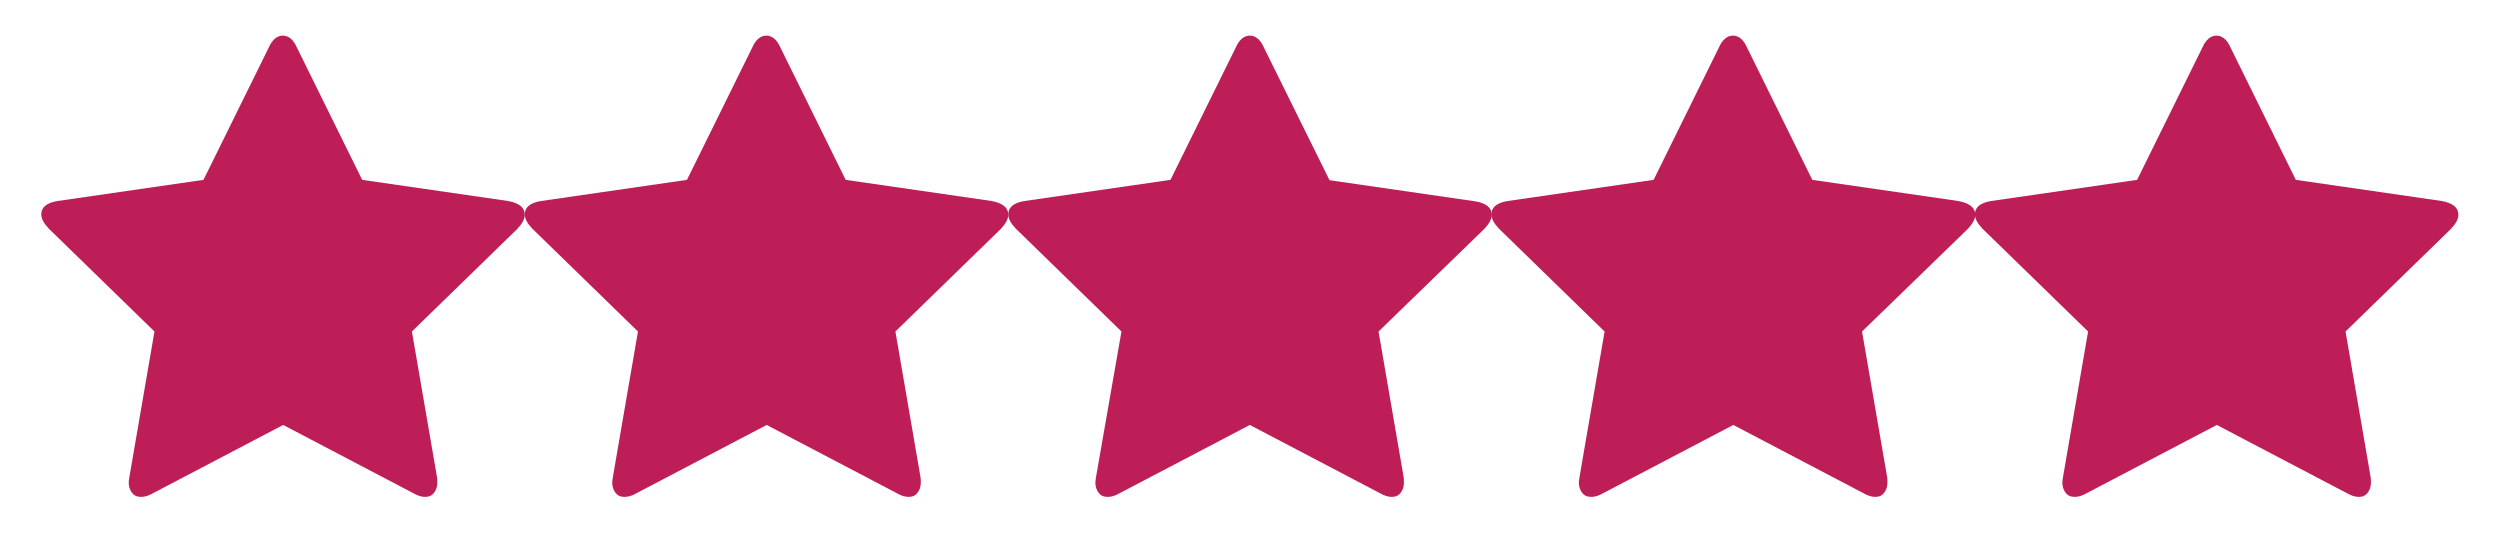
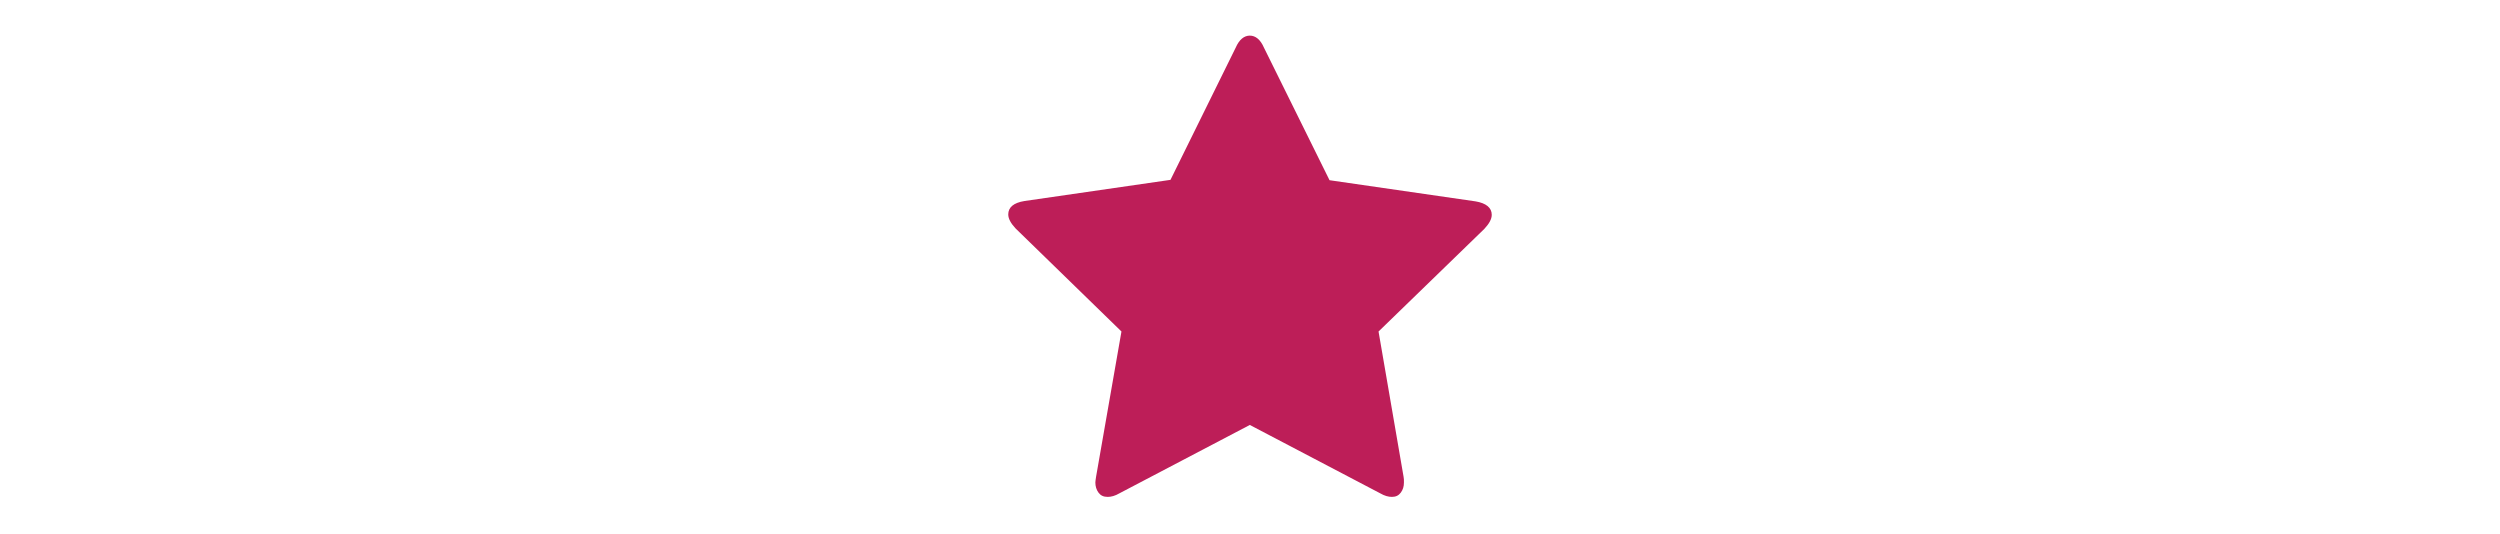
<svg xmlns="http://www.w3.org/2000/svg" version="1.1" id="Layer_1" x="0px" y="0px" viewBox="0 0 708.9 151.3" style="enable-background:new 0 0 708.9 151.3;" xml:space="preserve">
  <style type="text/css">
	.st0{fill:#BD1E58;}
</style>
  <g>
-     <path class="st0" d="M148.8,60.9c0,1.2-0.7,2.5-2.1,4L116.8,94l7.1,41.2c0.1,0.4,0.1,0.9,0.1,1.6c0,1.2-0.3,2.1-0.9,2.9   s-1.4,1.2-2.5,1.2c-1,0-2.1-0.3-3.3-1l-37-19.4l-37,19.4c-1.2,0.7-2.3,1-3.3,1c-1.2,0-2-0.4-2.6-1.2s-0.9-1.8-0.9-2.9   c0-0.3,0.1-0.9,0.2-1.6L43.8,94l-30-29.2c-1.4-1.5-2.1-2.8-2.1-4c0-2,1.5-3.3,4.6-3.8l41.4-6l18.5-37.5c1-2.3,2.4-3.4,4-3.4   s3,1.1,4,3.4l18.5,37.5l41.4,6C147.3,57.6,148.8,58.9,148.8,60.9z" />
-     <path class="st0" d="M285.9,60.9c0,1.2-0.7,2.5-2.1,4L253.9,94l7.1,41.2c0.1,0.4,0.1,0.9,0.1,1.6c0,1.2-0.3,2.1-0.9,2.9   s-1.4,1.2-2.5,1.2c-1,0-2.1-0.3-3.3-1l-37-19.4l-37,19.4c-1.2,0.7-2.3,1-3.3,1c-1.2,0-2-0.4-2.6-1.2s-0.9-1.8-0.9-2.9   c0-0.3,0.1-0.9,0.2-1.6l7.1-41.2l-30-29.2c-1.4-1.5-2.1-2.8-2.1-4c0-2,1.5-3.3,4.6-3.8l41.4-6l18.5-37.5c1-2.3,2.4-3.4,4-3.4   s3,1.1,4,3.4l18.5,37.5l41.4,6C284.4,57.6,285.9,58.9,285.9,60.9z" />
    <path class="st0" d="M423,60.9c0,1.2-0.7,2.5-2.1,4L390.9,94l7.1,41.2c0.1,0.4,0.1,0.9,0.1,1.6c0,1.2-0.3,2.1-0.9,2.9   s-1.4,1.2-2.5,1.2c-1,0-2.1-0.3-3.3-1l-37-19.4l-37,19.4c-1.2,0.7-2.3,1-3.3,1c-1.2,0-2-0.4-2.6-1.2s-0.9-1.8-0.9-2.9   c0-0.3,0.1-0.9,0.2-1.6L318,94l-30-29.2c-1.4-1.5-2.1-2.8-2.1-4c0-2,1.5-3.3,4.6-3.8l41.4-6l18.5-37.5c1-2.3,2.4-3.4,4-3.4   s3,1.1,4,3.4L377,51.1l41.4,6C421.4,57.6,423,58.9,423,60.9z" />
-     <path class="st0" d="M560.1,60.9c0,1.2-0.7,2.5-2.1,4L528,94l7.1,41.2c0.1,0.4,0.1,0.9,0.1,1.6c0,1.2-0.3,2.1-0.9,2.9   c-0.6,0.8-1.4,1.2-2.5,1.2c-1,0-2.1-0.3-3.3-1l-37-19.4l-37,19.4c-1.2,0.7-2.3,1-3.3,1c-1.2,0-2-0.4-2.6-1.2   c-0.6-0.8-0.9-1.8-0.9-2.9c0-0.3,0.1-0.9,0.2-1.6L455,94l-30-29.2c-1.4-1.5-2.1-2.8-2.1-4c0-2,1.5-3.3,4.6-3.8l41.4-6l18.5-37.5   c1-2.3,2.4-3.4,4-3.4c1.6,0,3,1.1,4,3.4l18.5,37.5l41.4,6C558.5,57.6,560.1,58.9,560.1,60.9z" />
-     <path class="st0" d="M697.1,60.9c0,1.2-0.7,2.5-2.1,4L665.1,94l7.1,41.2c0.1,0.4,0.1,0.9,0.1,1.6c0,1.2-0.3,2.1-0.9,2.9   c-0.6,0.8-1.4,1.2-2.5,1.2c-1,0-2.1-0.3-3.3-1l-37-19.4l-37,19.4c-1.2,0.7-2.3,1-3.3,1c-1.2,0-2-0.4-2.6-1.2   c-0.6-0.8-0.9-1.8-0.9-2.9c0-0.3,0.1-0.9,0.2-1.6l7.1-41.2l-30-29.2c-1.4-1.5-2.1-2.8-2.1-4c0-2,1.5-3.3,4.6-3.8l41.4-6l18.5-37.5   c1-2.3,2.4-3.4,4-3.4c1.6,0,3,1.1,4,3.4l18.5,37.5l41.4,6C695.6,57.6,697.1,58.9,697.1,60.9z" />
  </g>
</svg>